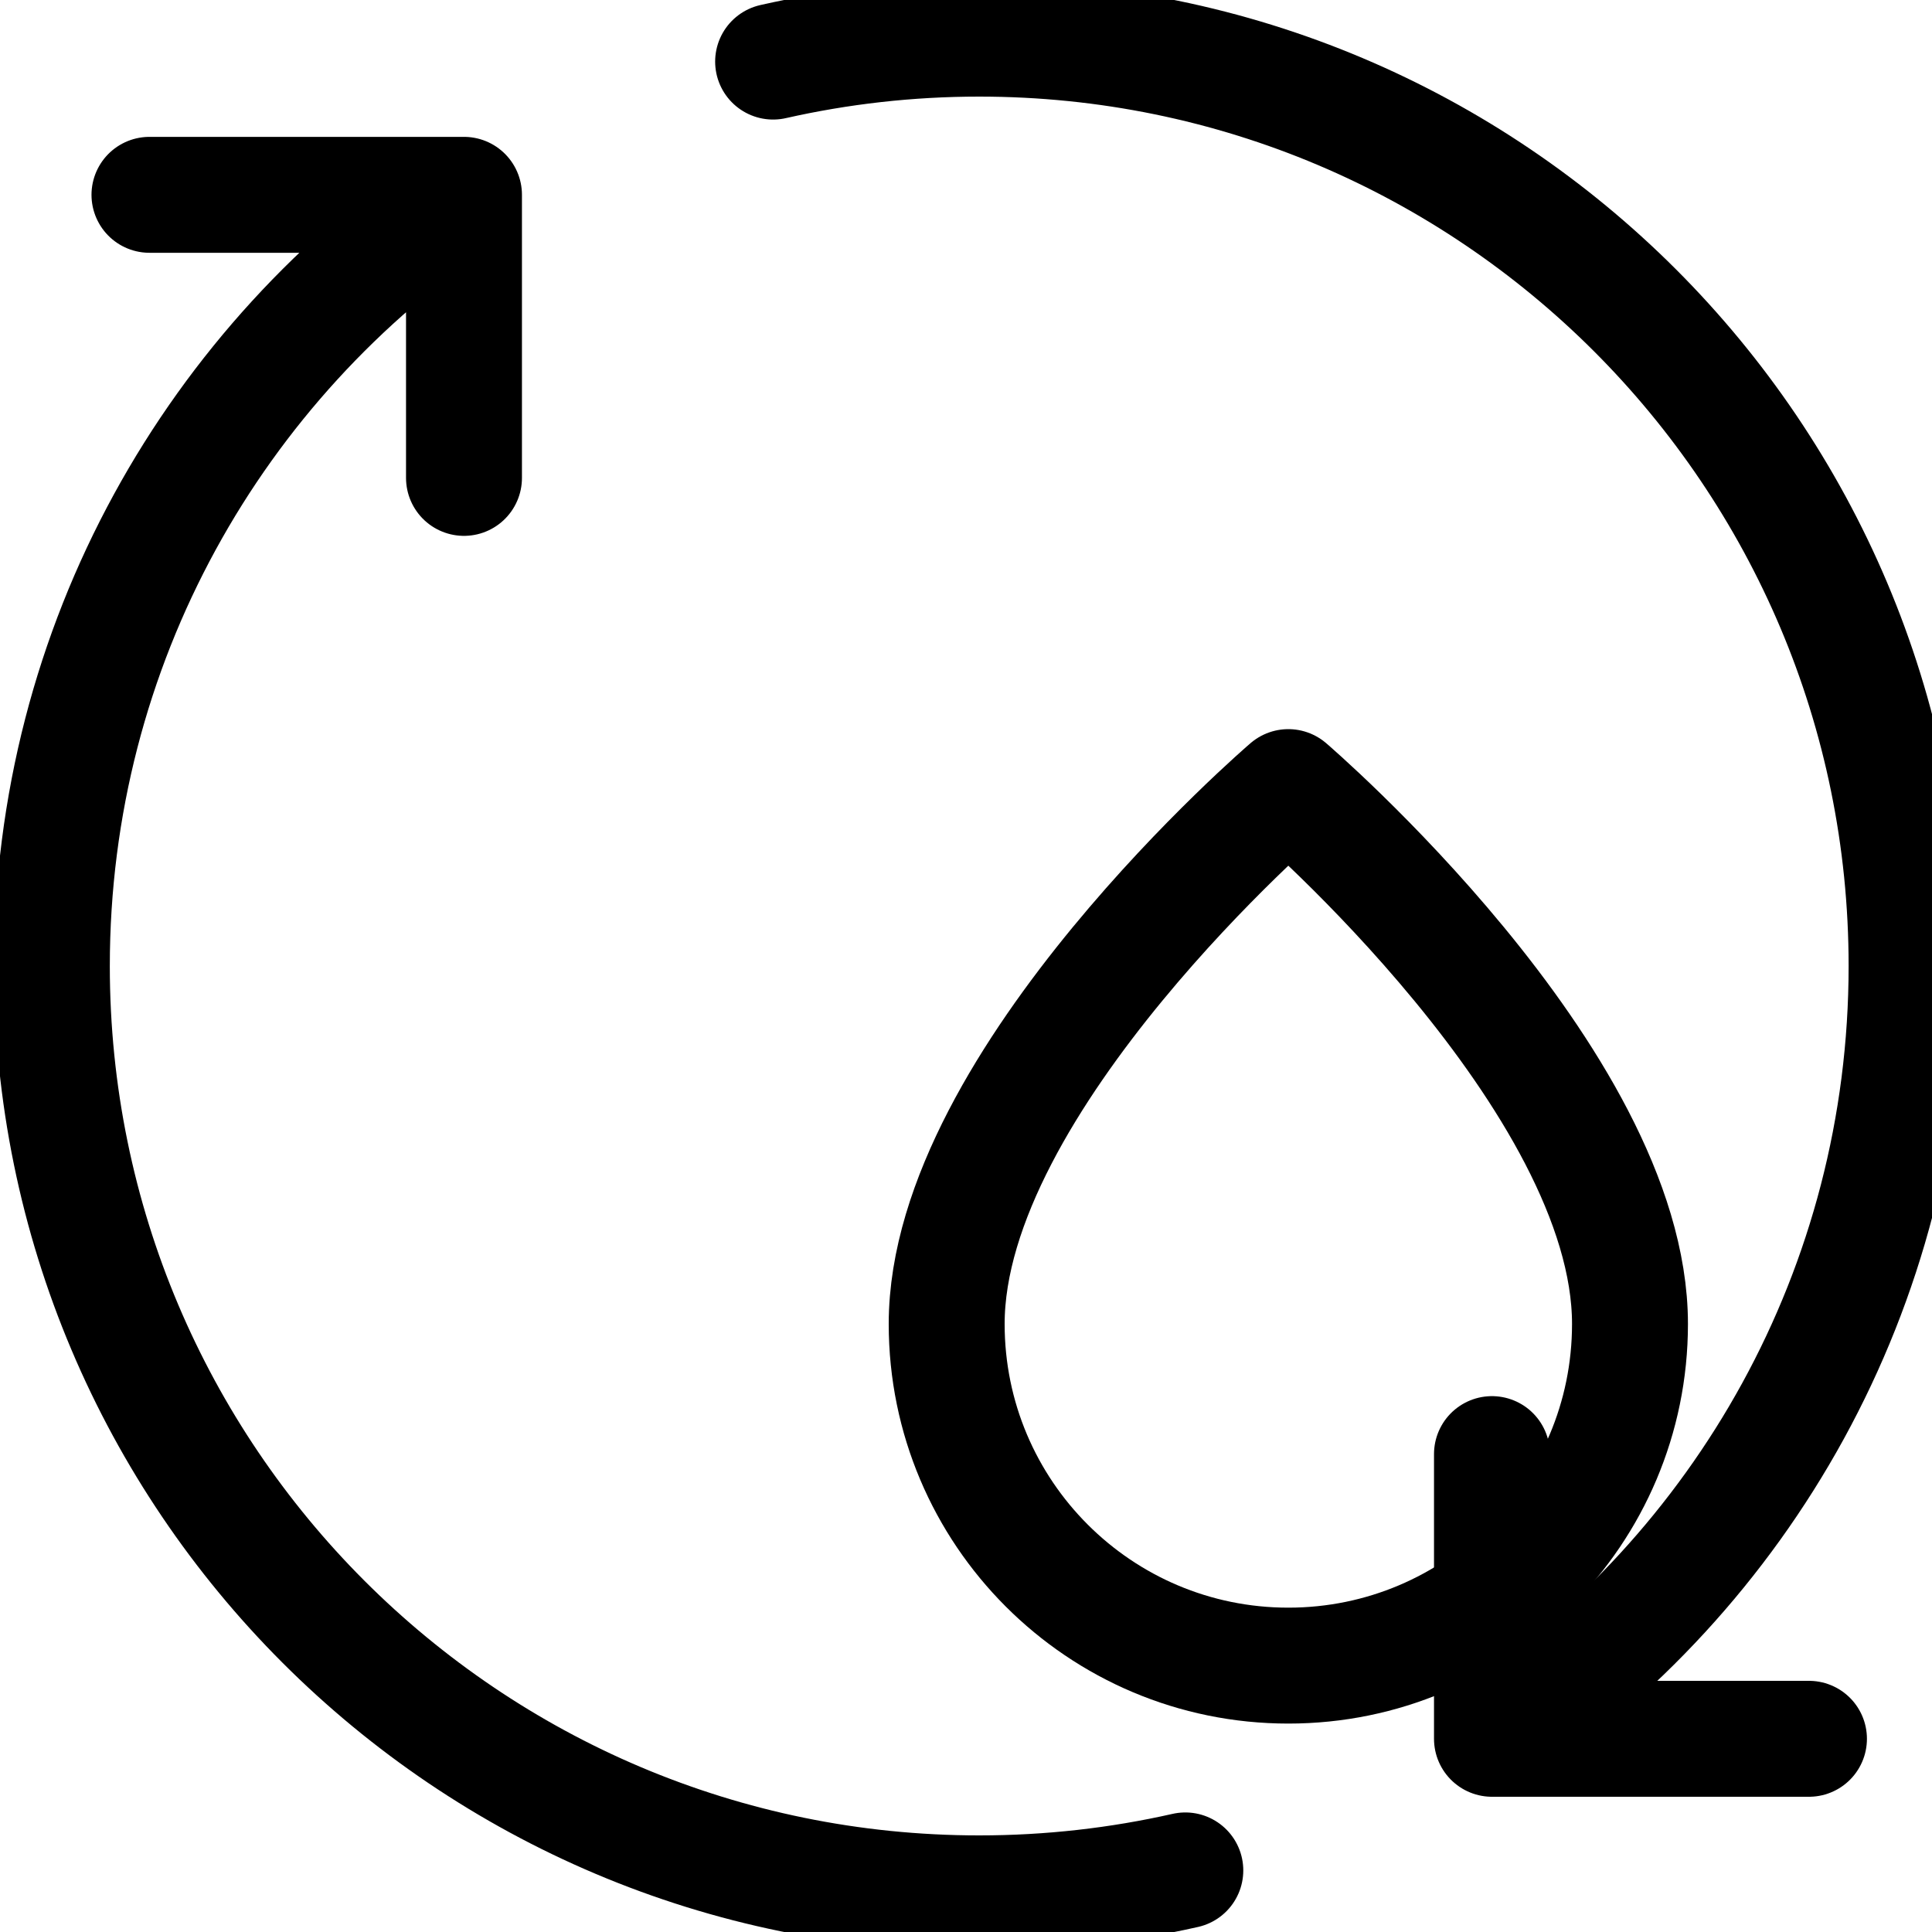
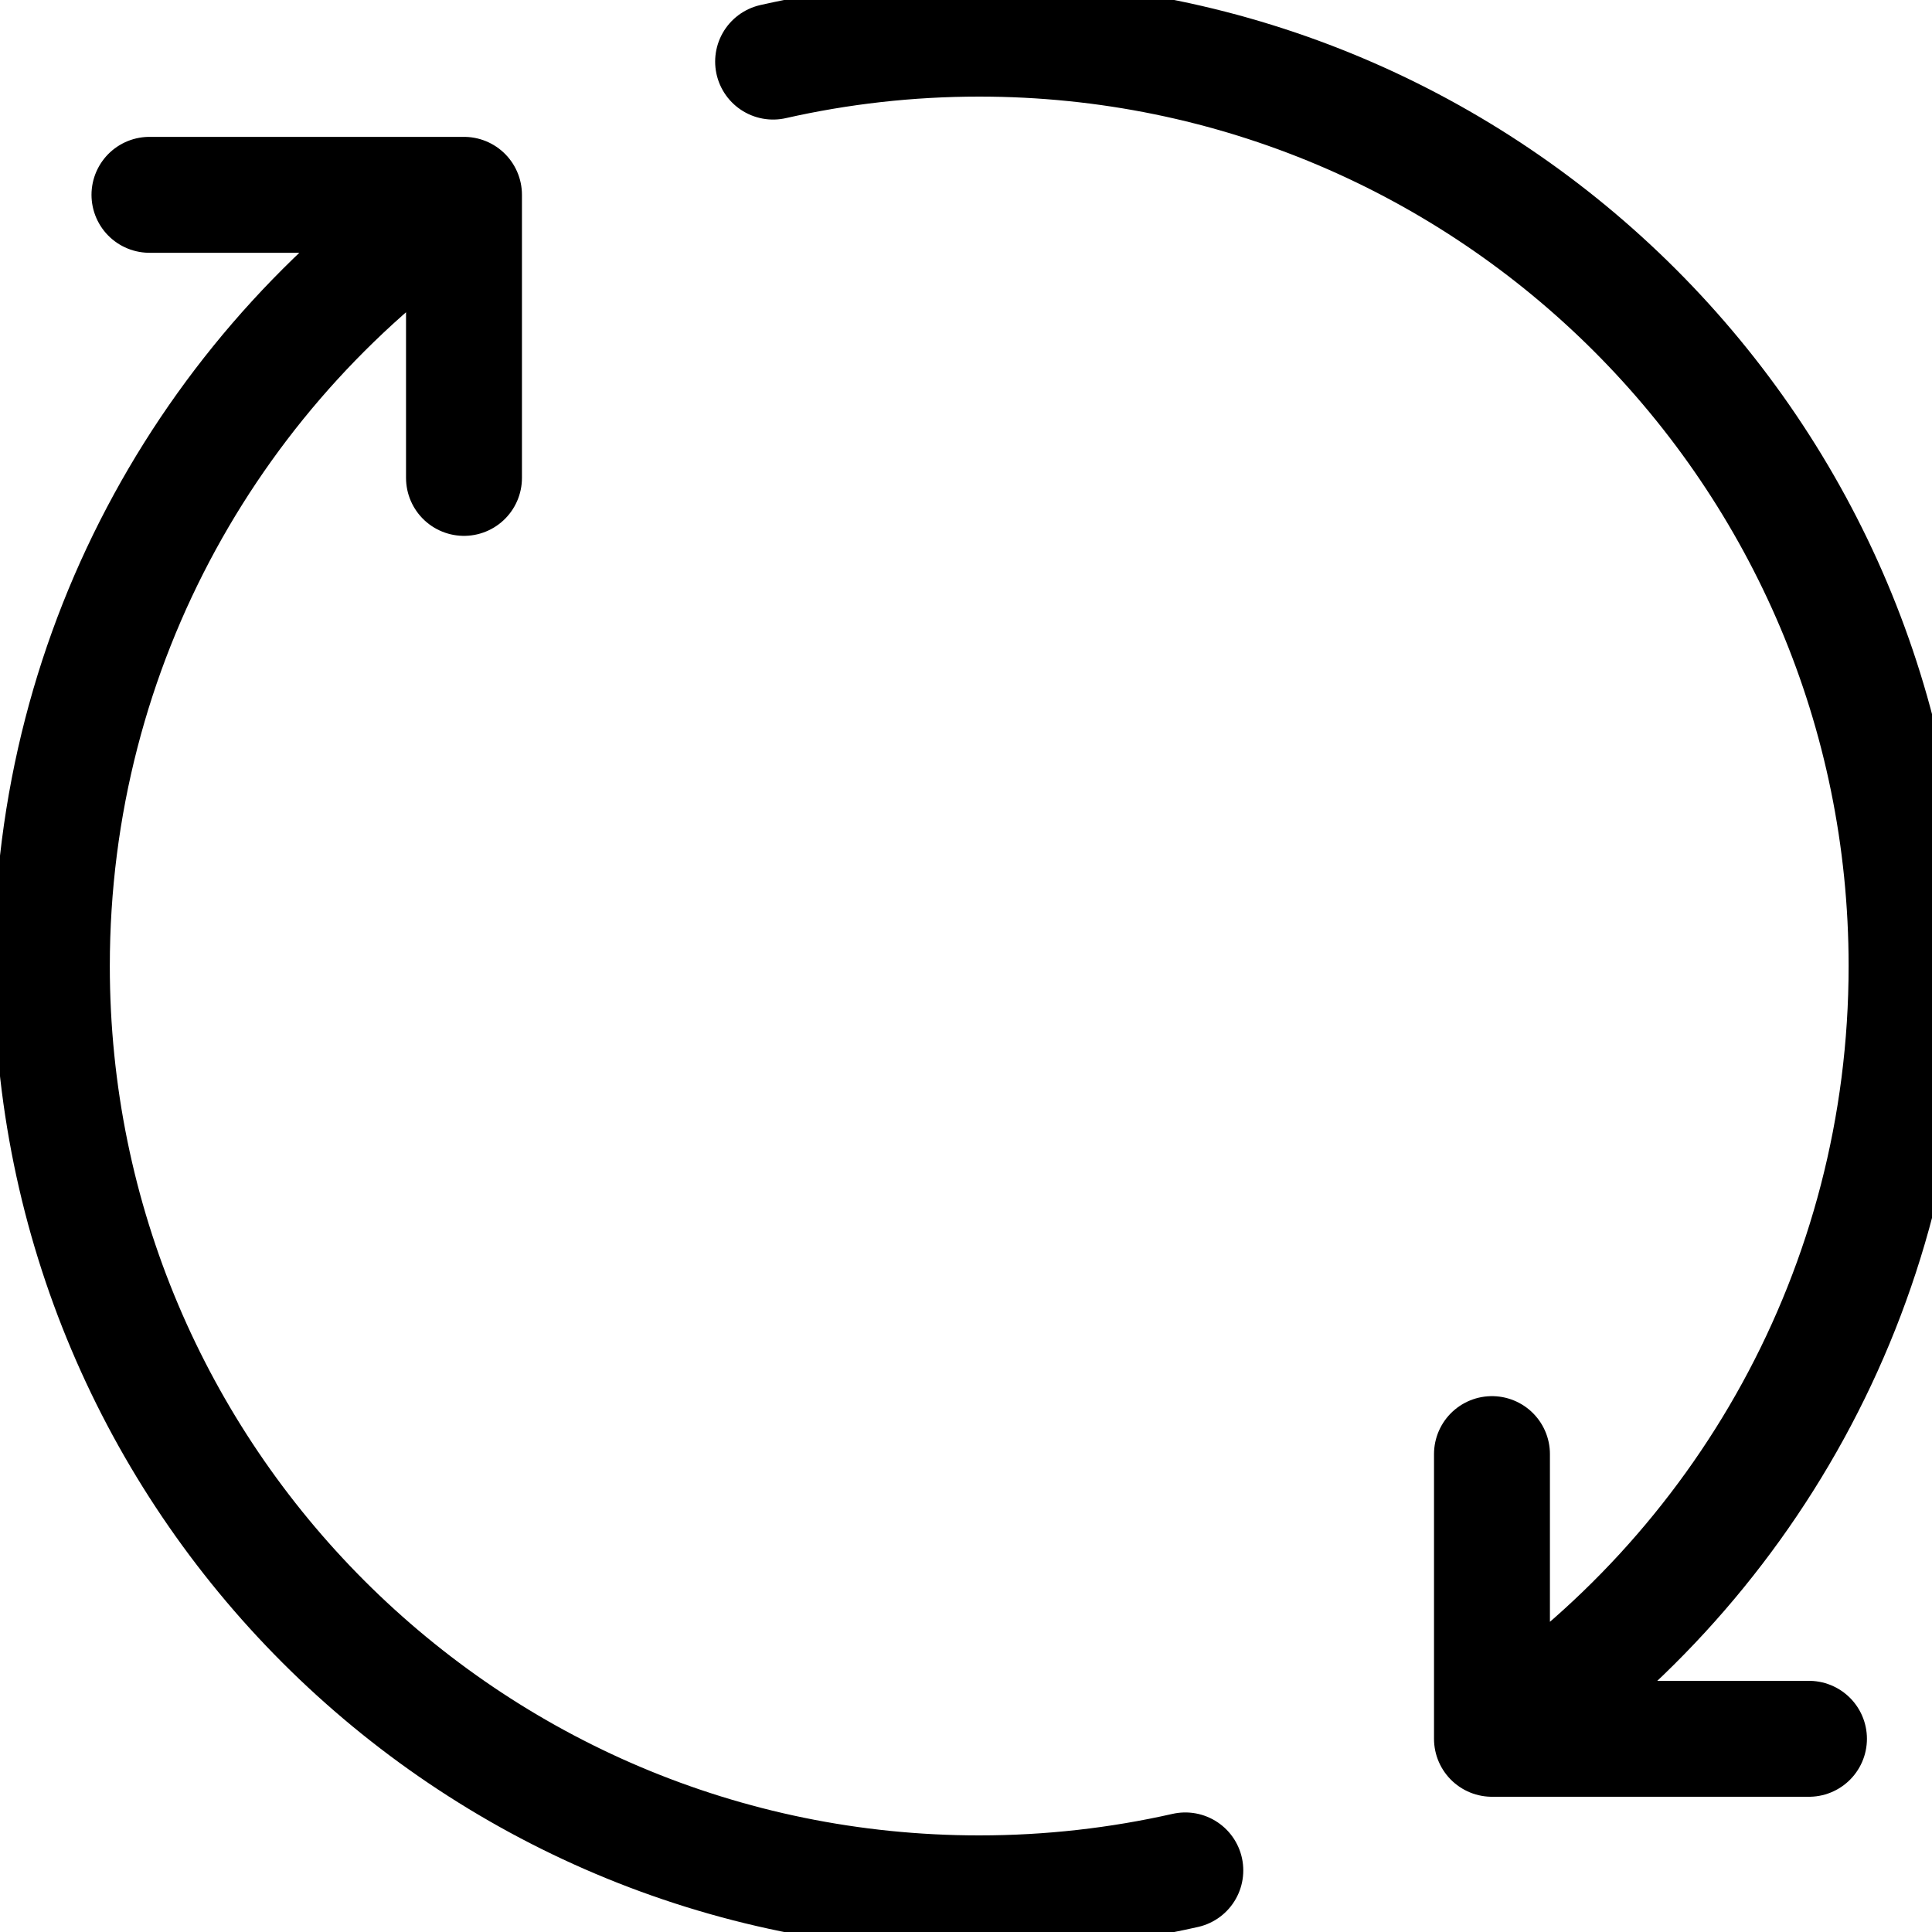
<svg xmlns="http://www.w3.org/2000/svg" width="25" height="25" viewBox="0 0 25 25" fill="none">
  <path d="M19.306 22.5C22.54 20.35 24.671 16.674 24.671 12.5C24.671 5.873 19.298 0.5 12.671 0.5C11.754 0.5 10.862 0.603 10.004 0.797M19.306 22.5V18.816M19.306 22.5H23.408M6.004 2.521C2.788 4.673 0.671 8.339 0.671 12.5C0.671 19.127 6.043 24.5 12.671 24.5C13.587 24.5 14.48 24.397 15.338 24.203M6.004 2.521V6.184M6.004 2.521H1.934" stroke="black" stroke-width="1.5" stroke-linecap="round" stroke-linejoin="round" />
-   <path d="M16.671 21.553C19.113 21.553 21.092 19.574 21.092 17.132C21.092 13.974 16.671 10.185 16.671 10.185C16.671 10.185 12.25 13.974 12.25 17.132C12.25 19.574 14.229 21.553 16.671 21.553Z" stroke="black" stroke-width="1.5" stroke-linecap="round" stroke-linejoin="round" />
</svg>